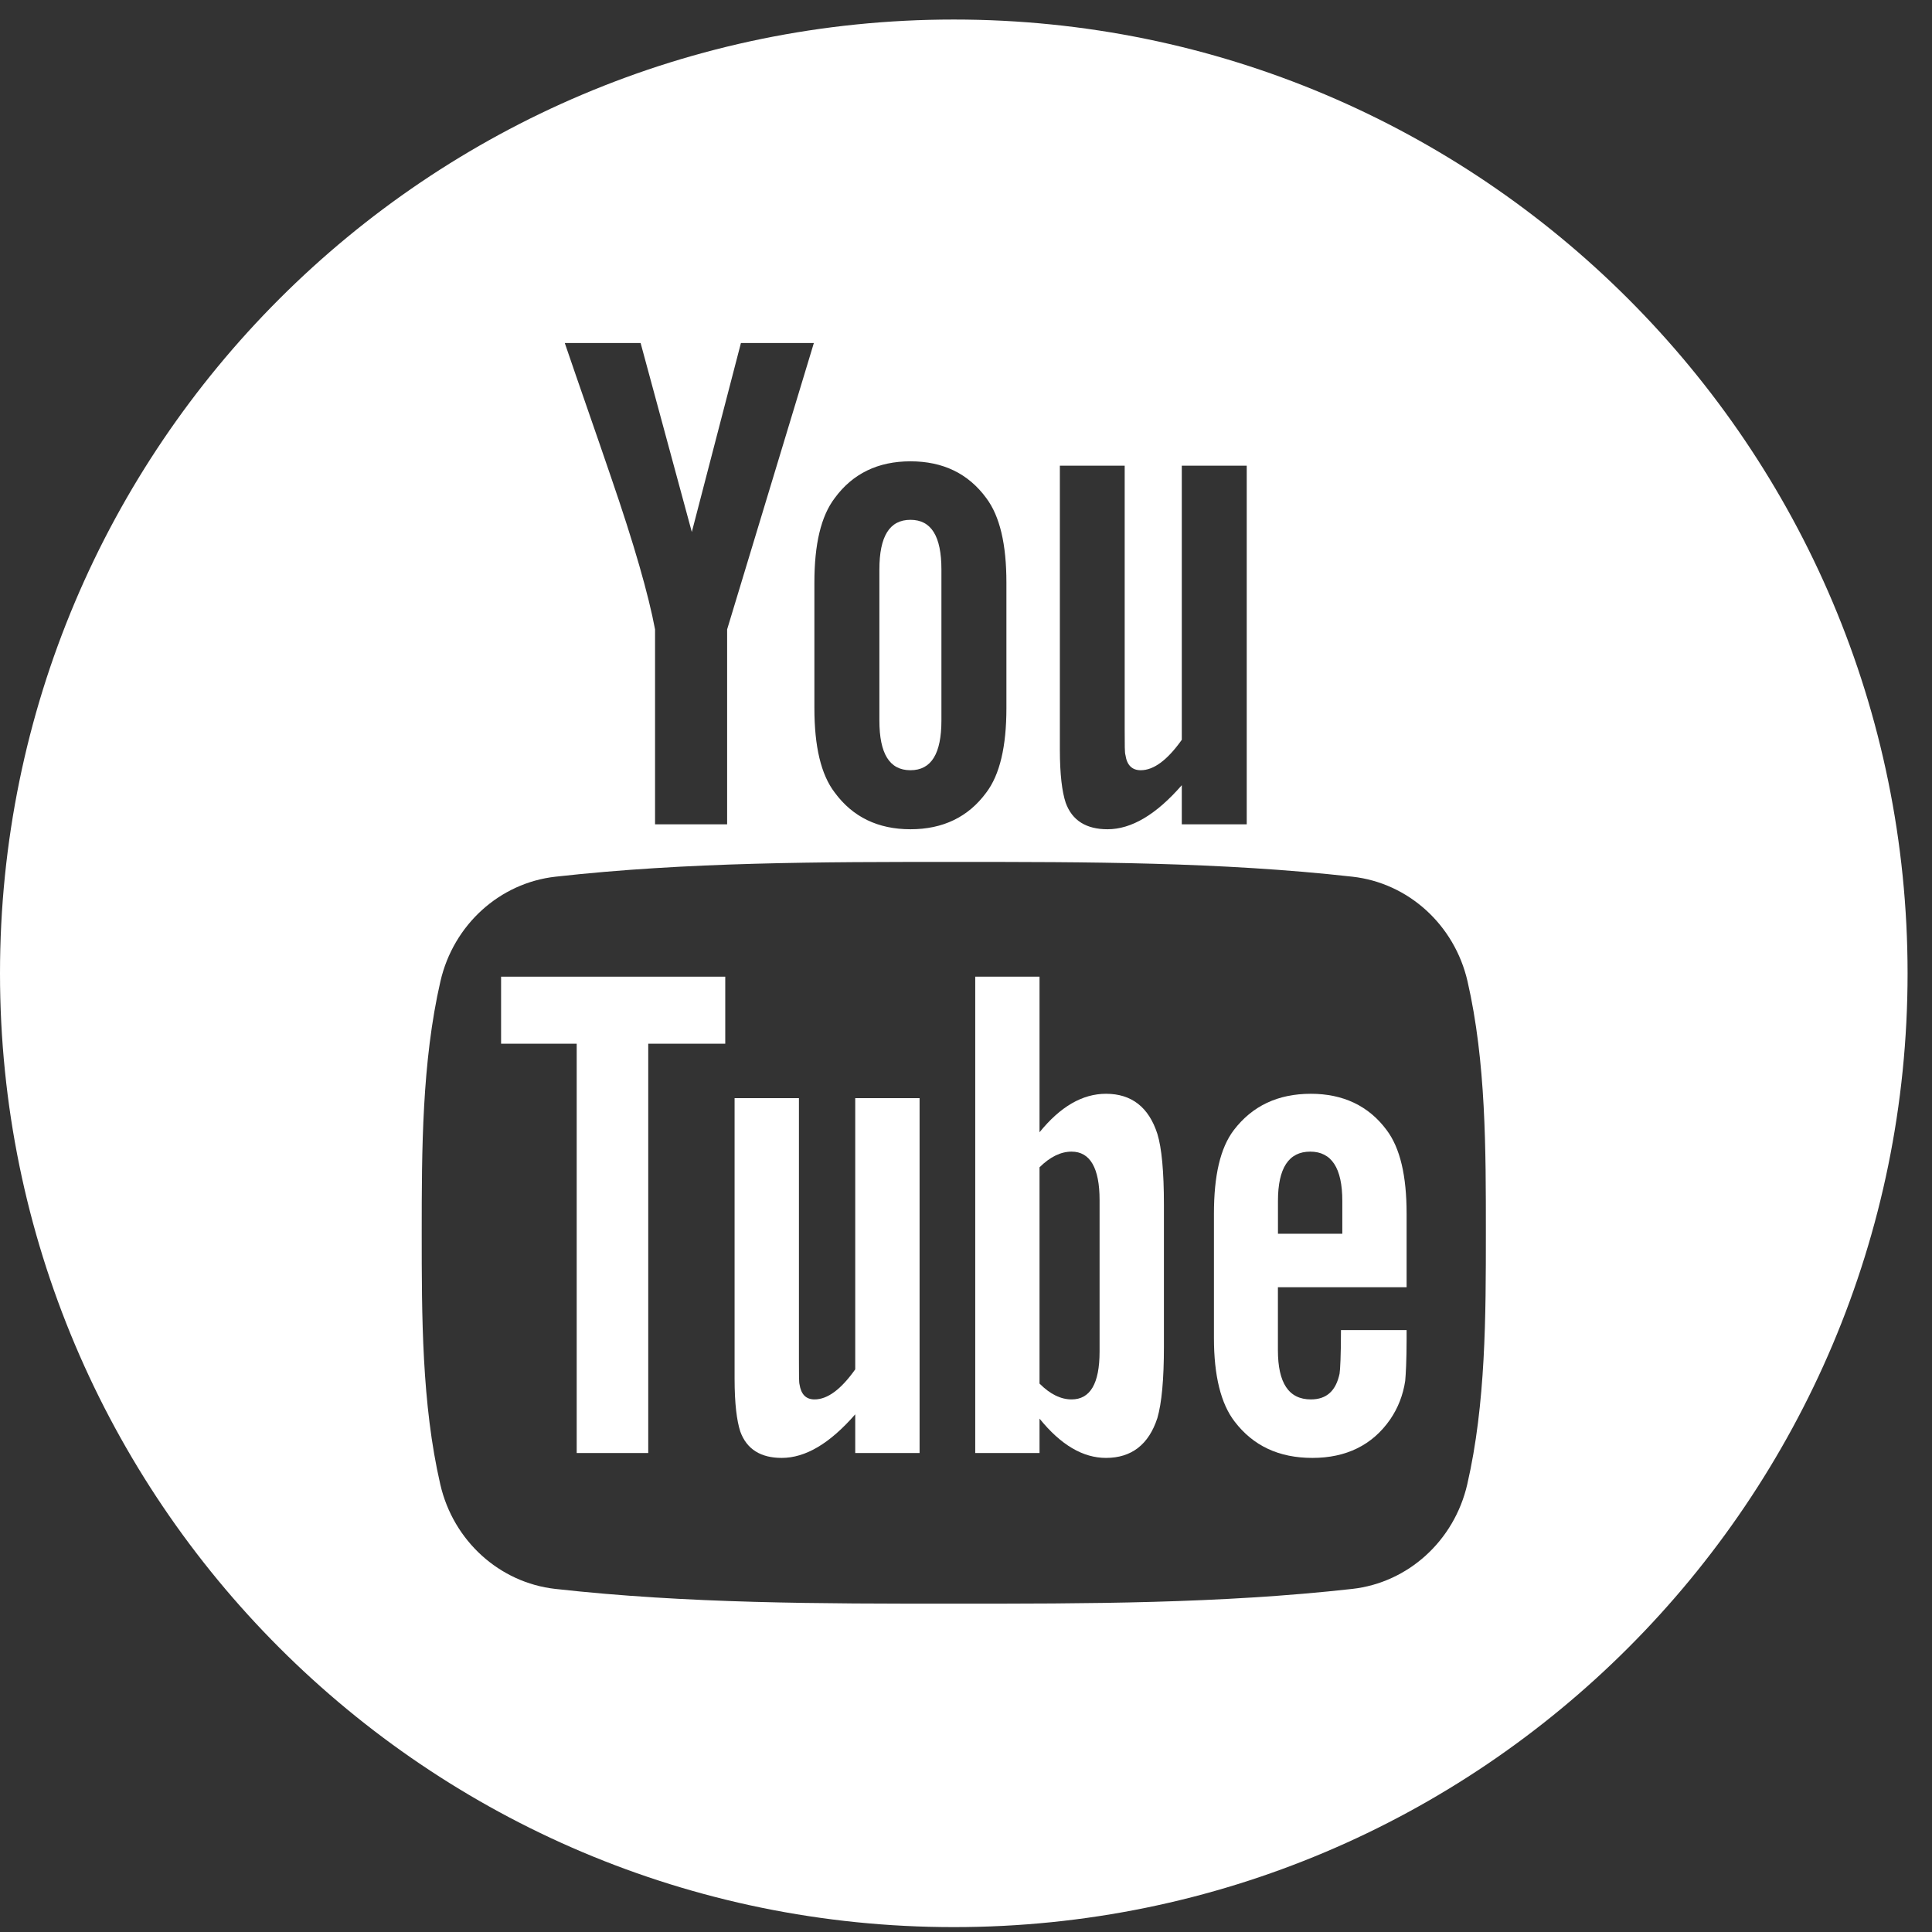
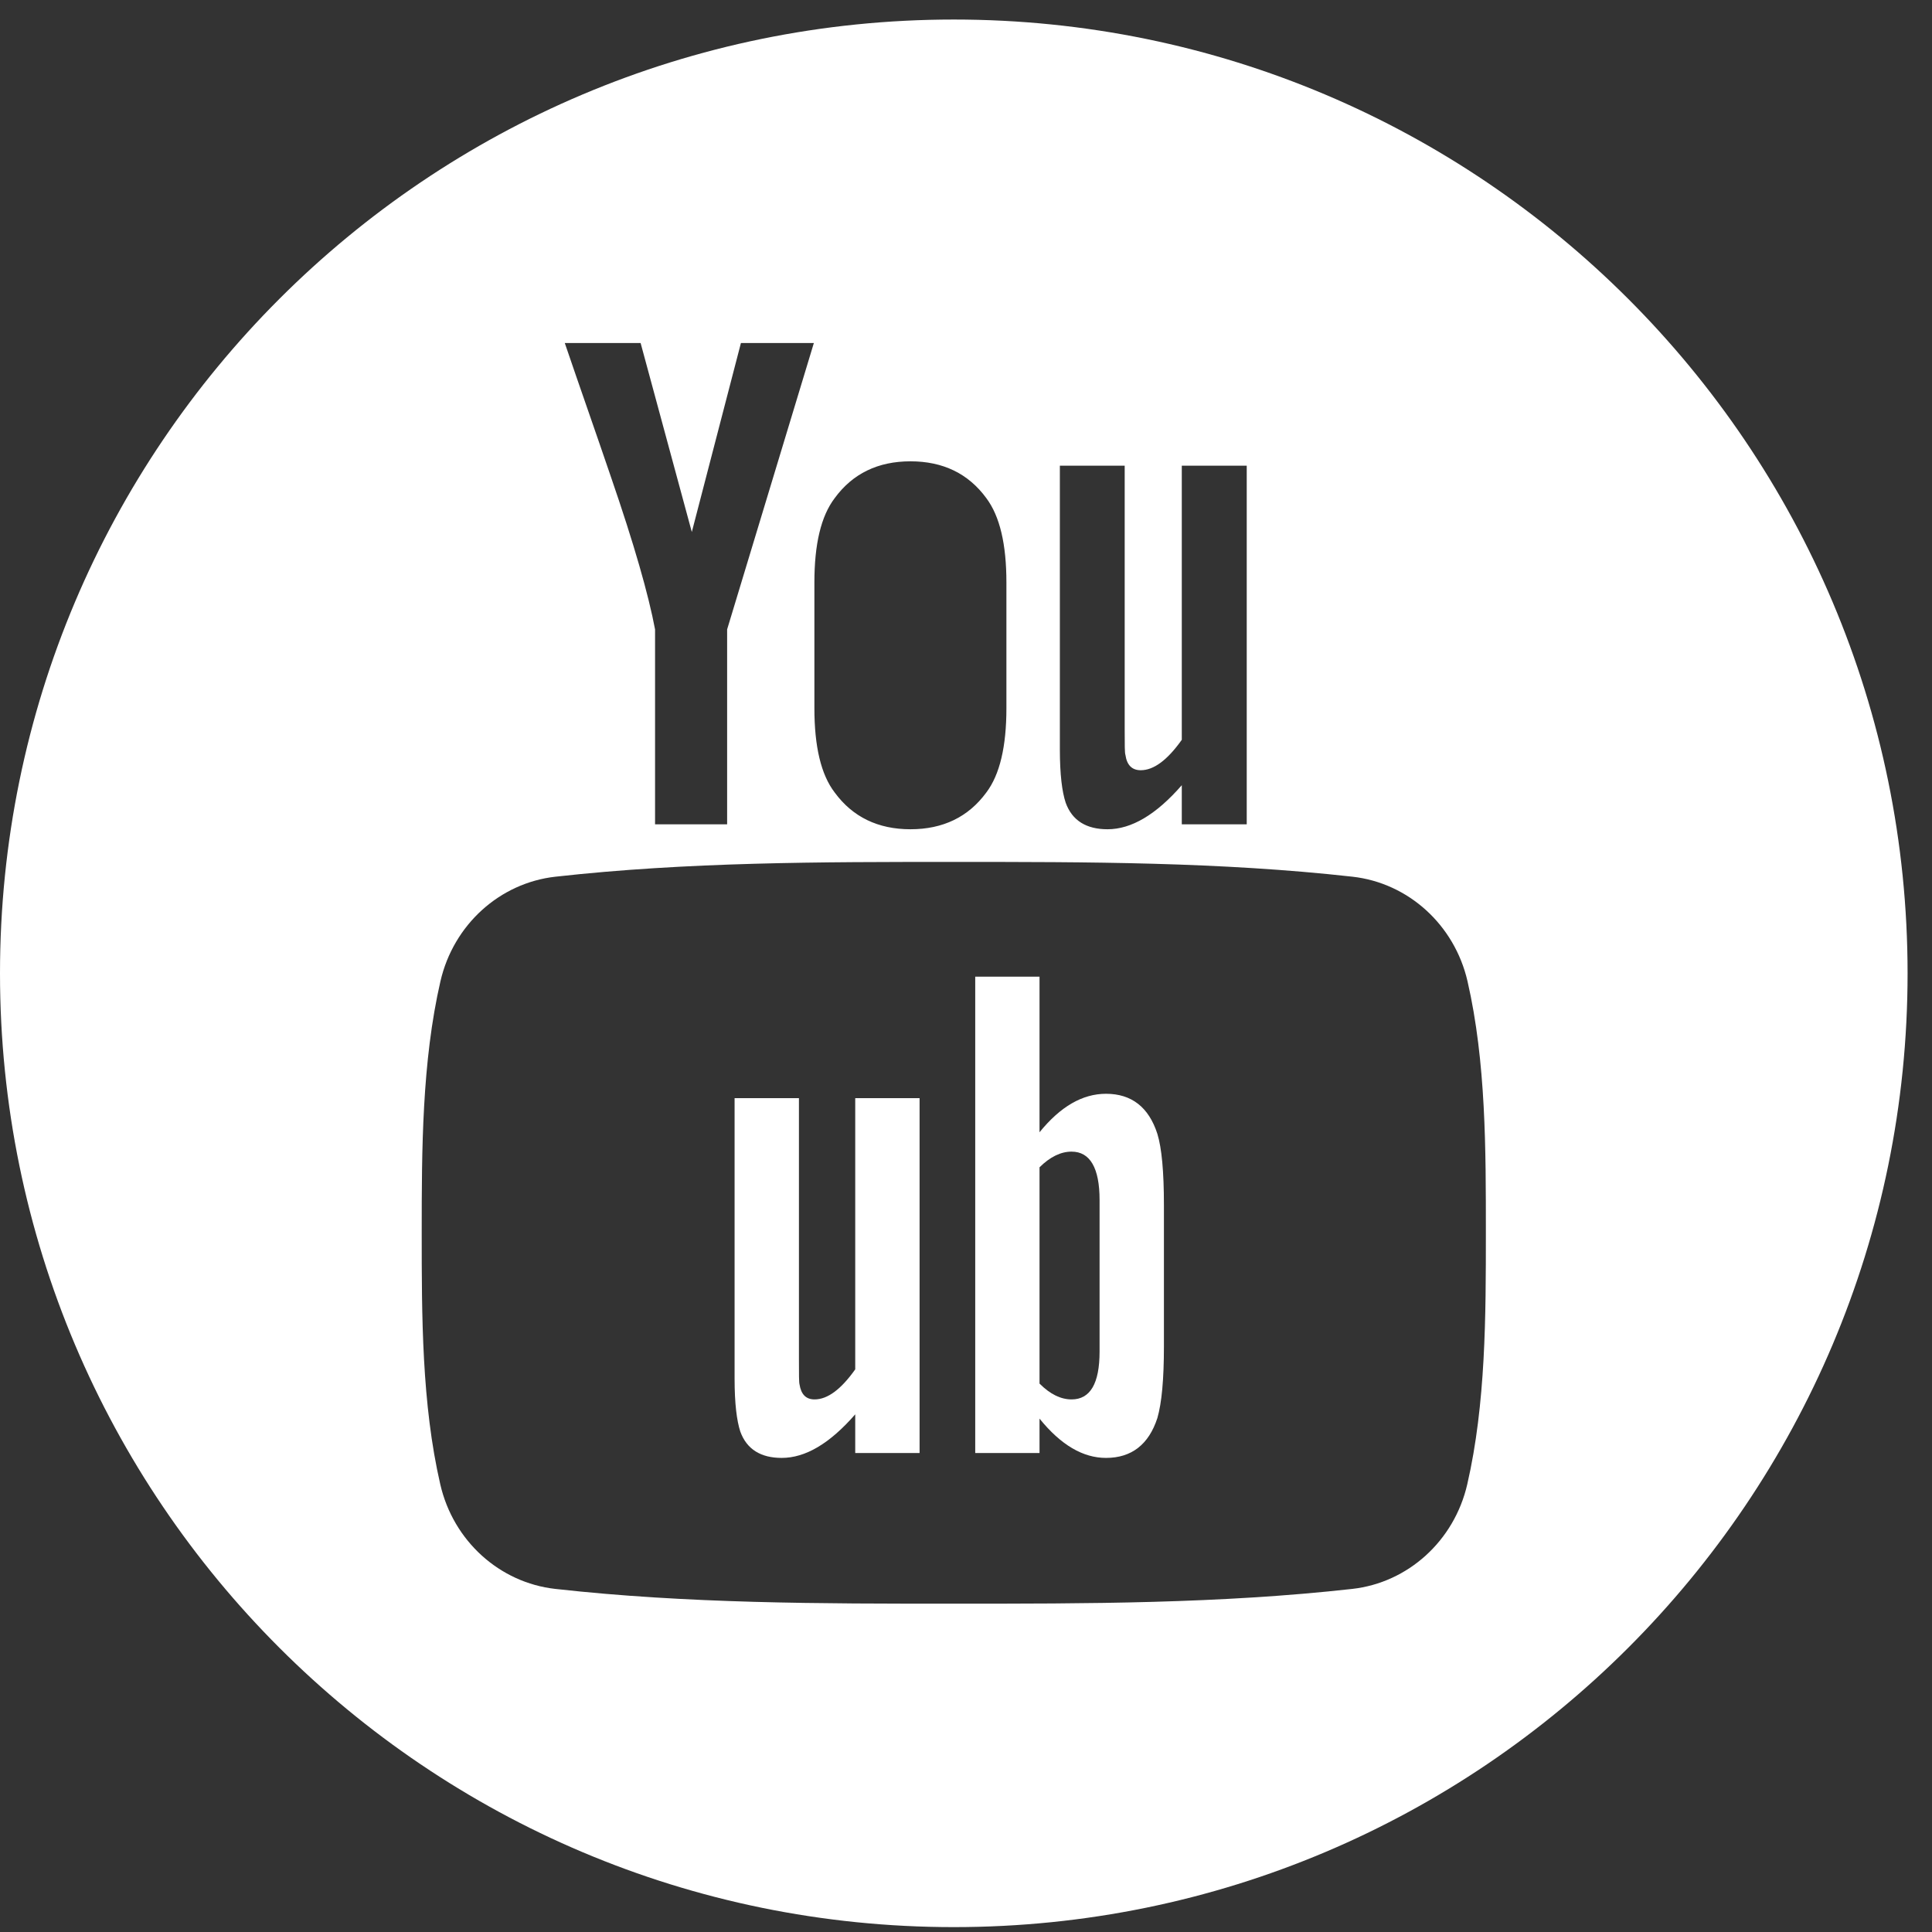
<svg xmlns="http://www.w3.org/2000/svg" width="36px" height="36px" viewBox="0 0 36 36" version="1.1">
  <rect x="0" y="0" width="36" height="36" fill="#333333" stroke="none" />
  <title>ic_youtube_off@3x</title>
  <desc>Created with Sketch.</desc>
  <g id="Design_breakpoints_intermedi" stroke="none" stroke-width="1" fill="none" fill-rule="evenodd">
    <g id="w_assets_home_logged" transform="translate(-1317, -5616)" fill="#FFFFFF">
      <g id="ic-/-social-/-youtube" transform="translate(1315, 5614)">
        <g id="Group-14" transform="translate(2, 2)">
-           <polygon id="Fill-1" points="9.337 19.448 10.746 19.448 10.746 27.075 12.079 27.075 12.079 19.448 13.514 19.448 13.514 18.199 9.337 18.199" />
          <g id="Group-13" transform="translate(0, 0.273)">
            <path d="M20.489,24.911 C20.489,25.509 20.314,25.803 19.967,25.803 C19.77,25.803 19.57,25.709 19.37,25.508 L19.37,21.478 C19.57,21.28 19.77,21.186 19.967,21.186 C20.313,21.186 20.489,21.492 20.489,22.088 L20.489,24.911 Z M20.609,20.108 C20.168,20.108 19.757,20.348 19.37,20.825 L19.37,17.926 L18.172,17.926 L18.172,26.802 L19.37,26.802 L19.37,26.161 C19.771,26.656 20.182,26.893 20.609,26.893 C21.086,26.893 21.406,26.642 21.566,26.15 C21.647,25.87 21.688,25.429 21.688,24.817 L21.688,22.184 C21.688,21.557 21.647,21.12 21.566,20.855 C21.406,20.358 21.085,20.108 20.609,20.108 L20.609,20.108 Z" id="Fill-2" />
            <path d="M15.936,25.243 C15.67,25.618 15.419,25.803 15.178,25.803 C15.018,25.803 14.927,25.709 14.898,25.523 C14.887,25.485 14.887,25.338 14.887,25.057 L14.887,20.189 L13.688,20.189 L13.688,25.417 C13.688,25.885 13.729,26.2 13.794,26.401 C13.915,26.736 14.181,26.893 14.566,26.893 C15.007,26.893 15.46,26.627 15.936,26.081 L15.936,26.802 L17.135,26.802 L17.135,20.189 L15.936,20.189 L15.936,25.243 Z" id="Fill-4" />
-             <path d="M16.965,14.079 C17.355,14.079 17.542,13.769 17.542,13.151 L17.542,10.34 C17.542,9.721 17.355,9.413 16.965,9.413 C16.574,9.413 16.386,9.722 16.386,10.34 L16.386,13.151 C16.386,13.77 16.574,14.079 16.965,14.079" id="Fill-6" />
            <path d="M27.34,27.386 C27.097,28.44 26.235,29.218 25.197,29.334 C22.738,29.609 20.25,29.61 17.772,29.609 C15.294,29.61 12.805,29.609 10.347,29.334 C9.309,29.218 8.446,28.44 8.204,27.386 C7.858,25.884 7.858,24.245 7.858,22.699 C7.858,21.152 7.862,19.513 8.207,18.011 C8.45,16.957 9.312,16.179 10.35,16.063 C12.809,15.788 15.298,15.787 17.776,15.788 C20.254,15.787 22.742,15.788 25.201,16.063 C26.239,16.179 27.102,16.957 27.345,18.011 C27.69,19.513 27.687,21.152 27.687,22.699 C27.687,24.245 27.686,25.884 27.34,27.386 L27.34,27.386 Z M11.937,6.119 L12.891,9.64 L13.806,6.119 L15.165,6.119 L13.549,11.455 L13.549,15.087 L12.206,15.087 L12.206,11.455 C12.085,10.811 11.816,9.868 11.385,8.617 C11.102,7.785 10.807,6.95 10.524,6.119 L11.937,6.119 Z M15.175,10.583 C15.175,9.868 15.297,9.346 15.554,9.008 C15.889,8.551 16.361,8.323 16.965,8.323 C17.571,8.323 18.043,8.551 18.378,9.008 C18.631,9.346 18.753,9.868 18.753,10.583 L18.753,12.923 C18.753,13.634 18.631,14.161 18.378,14.495 C18.043,14.951 17.571,15.179 16.965,15.179 C16.361,15.179 15.889,14.951 15.554,14.495 C15.297,14.161 15.175,13.633 15.175,12.923 L15.175,10.583 Z M19.749,8.404 L20.957,8.404 L20.957,13.324 C20.957,13.608 20.957,13.756 20.971,13.795 C20.998,13.983 21.093,14.079 21.256,14.079 C21.498,14.079 21.752,13.891 22.021,13.512 L22.021,8.404 L23.231,8.404 L23.231,15.087 L22.021,15.087 L22.021,14.358 C21.539,14.911 21.079,15.179 20.637,15.179 C20.247,15.179 19.978,15.021 19.857,14.683 C19.79,14.48 19.749,14.16 19.749,13.689 L19.749,8.404 Z M17.773,0.091 C7.957,0.091 -0,8.048 -0,17.864 C-0,27.679 7.957,35.636 17.773,35.636 C27.589,35.636 35.545,27.679 35.545,17.864 C35.545,8.048 27.589,0.091 17.773,0.091 L17.773,0.091 Z" id="Fill-8" />
-             <path d="M25.012,22.716 L23.813,22.716 L23.813,22.103 C23.813,21.492 24.014,21.186 24.414,21.186 C24.811,21.186 25.012,21.492 25.012,22.103 L25.012,22.716 Z M24.426,20.108 C23.812,20.108 23.336,20.333 22.99,20.785 C22.736,21.12 22.62,21.637 22.62,22.344 L22.62,24.66 C22.62,25.363 22.75,25.884 23.005,26.215 C23.351,26.667 23.828,26.893 24.455,26.893 C25.081,26.893 25.572,26.656 25.904,26.176 C26.05,25.963 26.144,25.723 26.184,25.457 C26.195,25.337 26.21,25.072 26.21,24.685 L26.21,24.511 L24.987,24.511 C24.987,24.991 24.972,25.257 24.961,25.323 C24.893,25.643 24.72,25.803 24.426,25.803 C24.014,25.803 23.812,25.497 23.812,24.886 L23.812,23.713 L26.21,23.713 L26.21,22.343 C26.21,21.636 26.09,21.119 25.838,20.784 C25.504,20.333 25.027,20.108 24.426,20.108 L24.426,20.108 Z" id="Fill-11" />
          </g>
        </g>
      </g>
    </g>
  </g>
</svg>